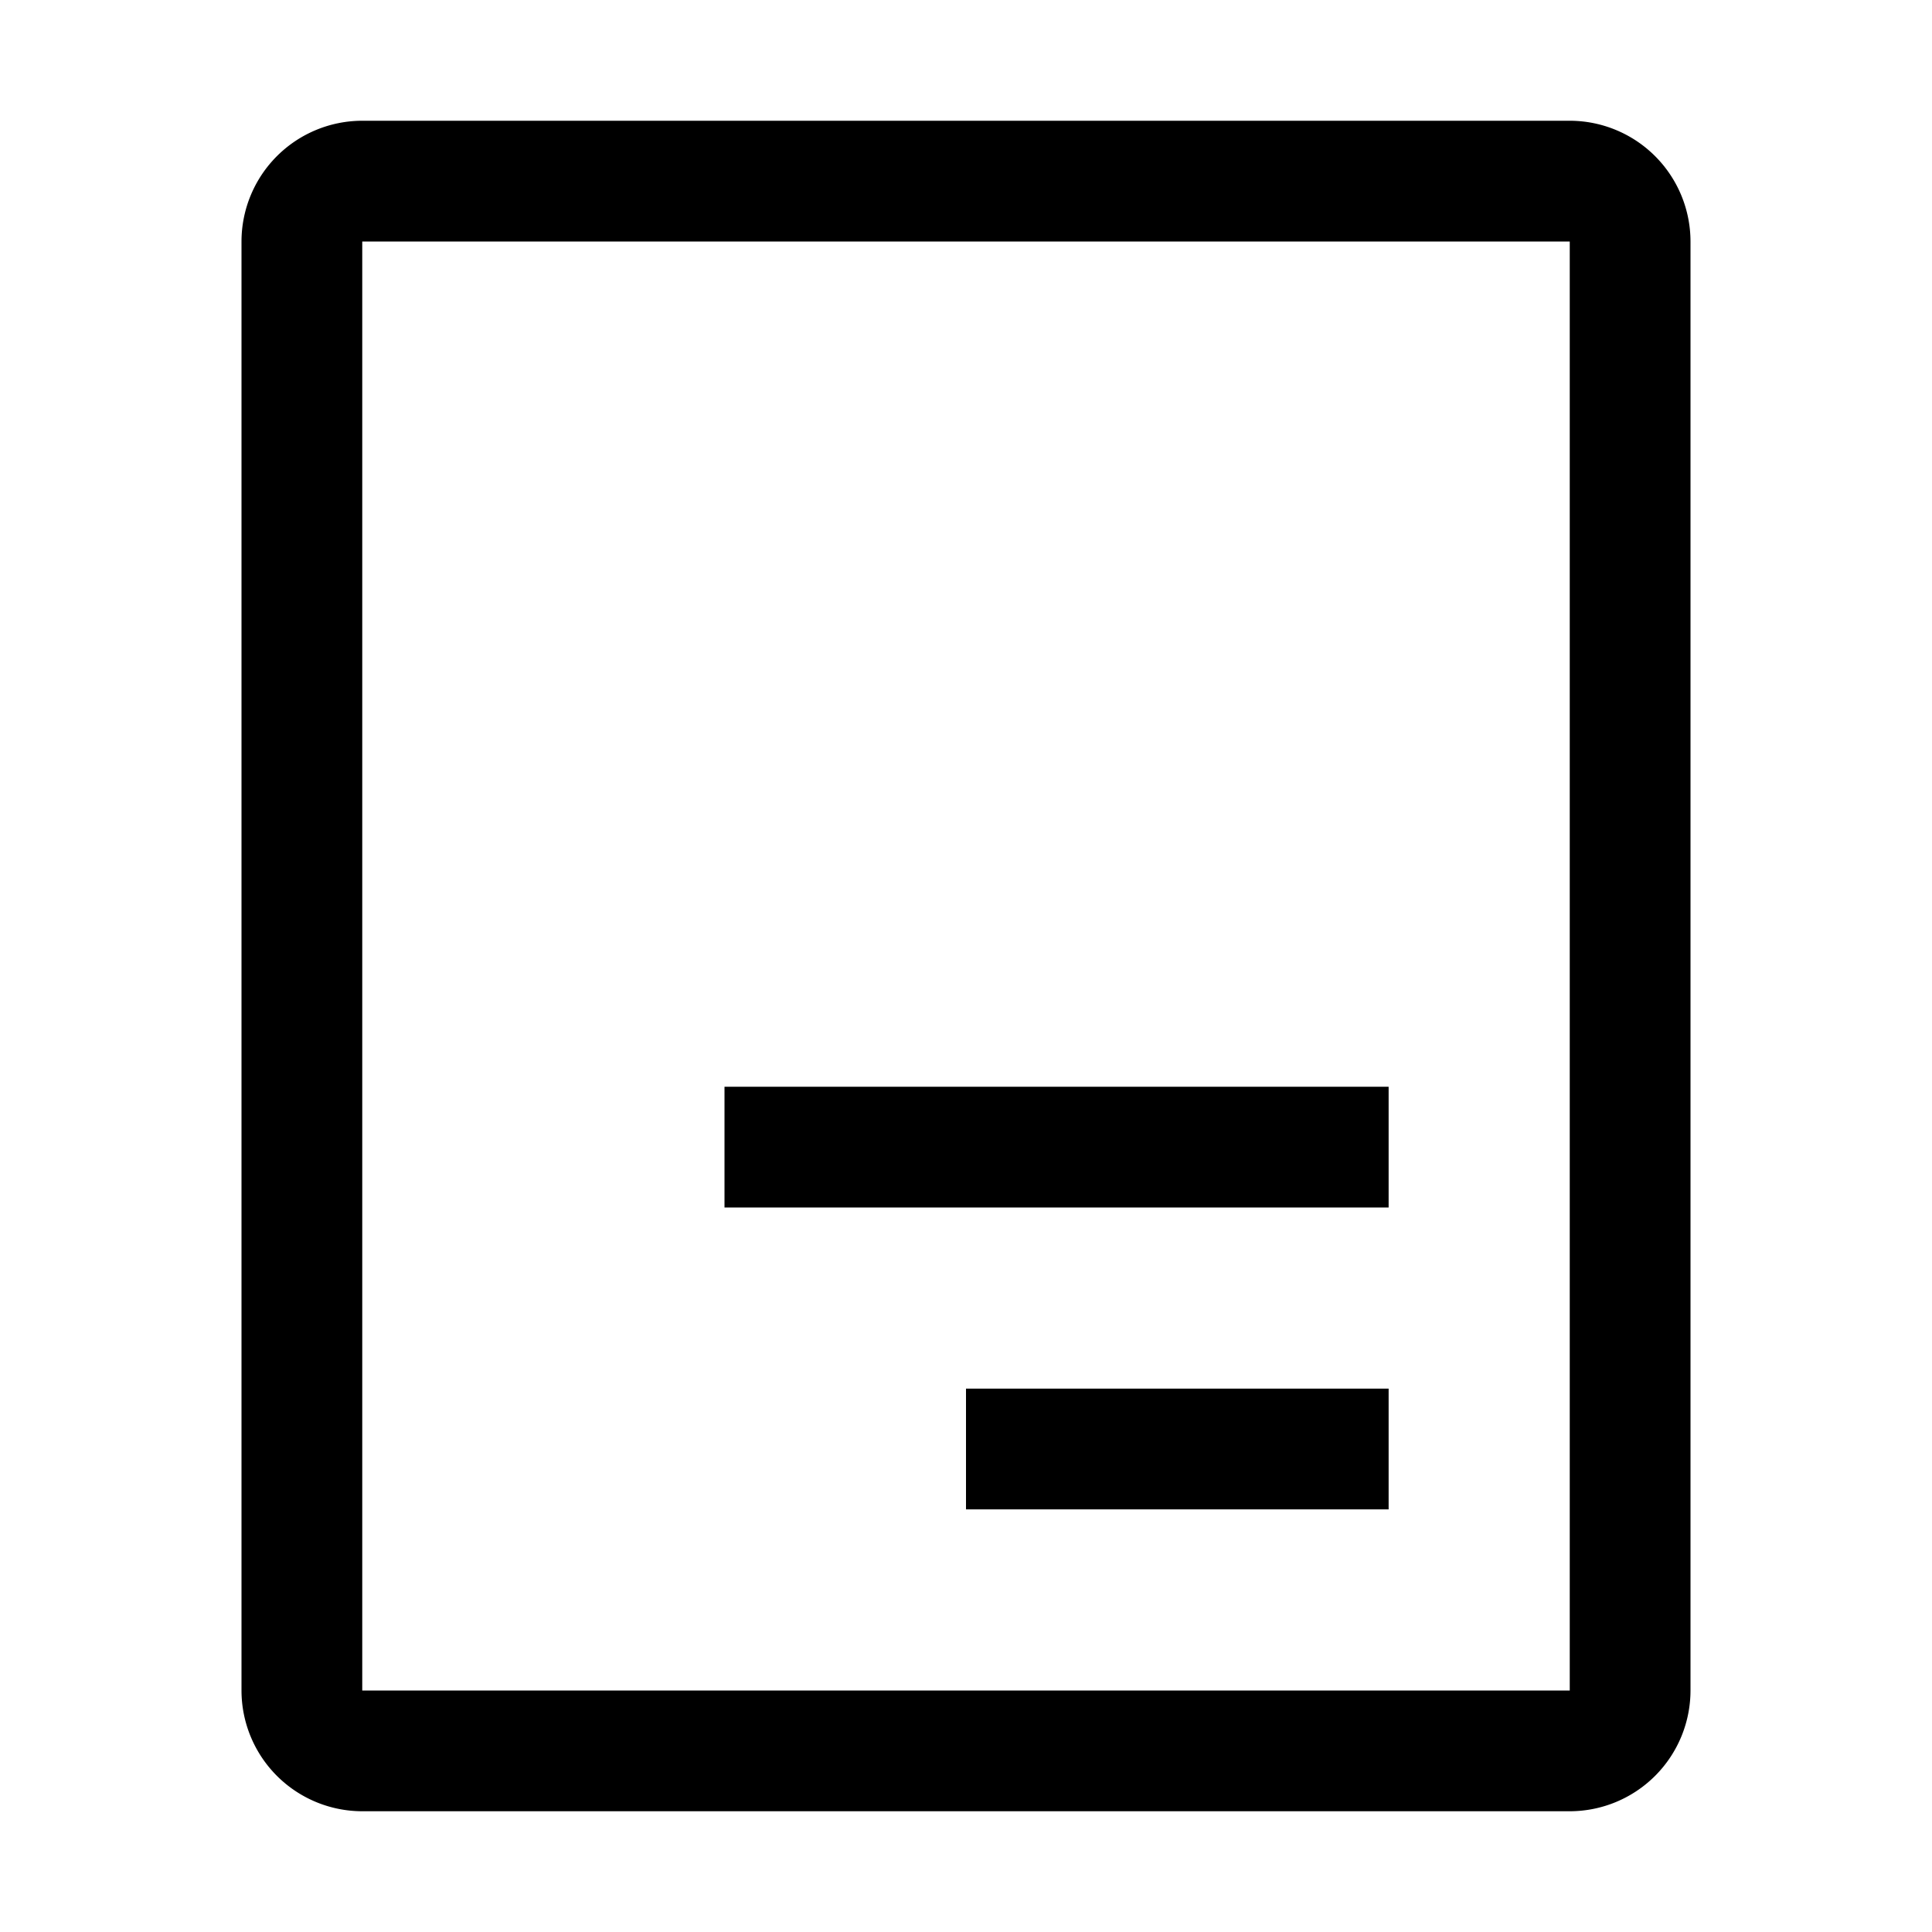
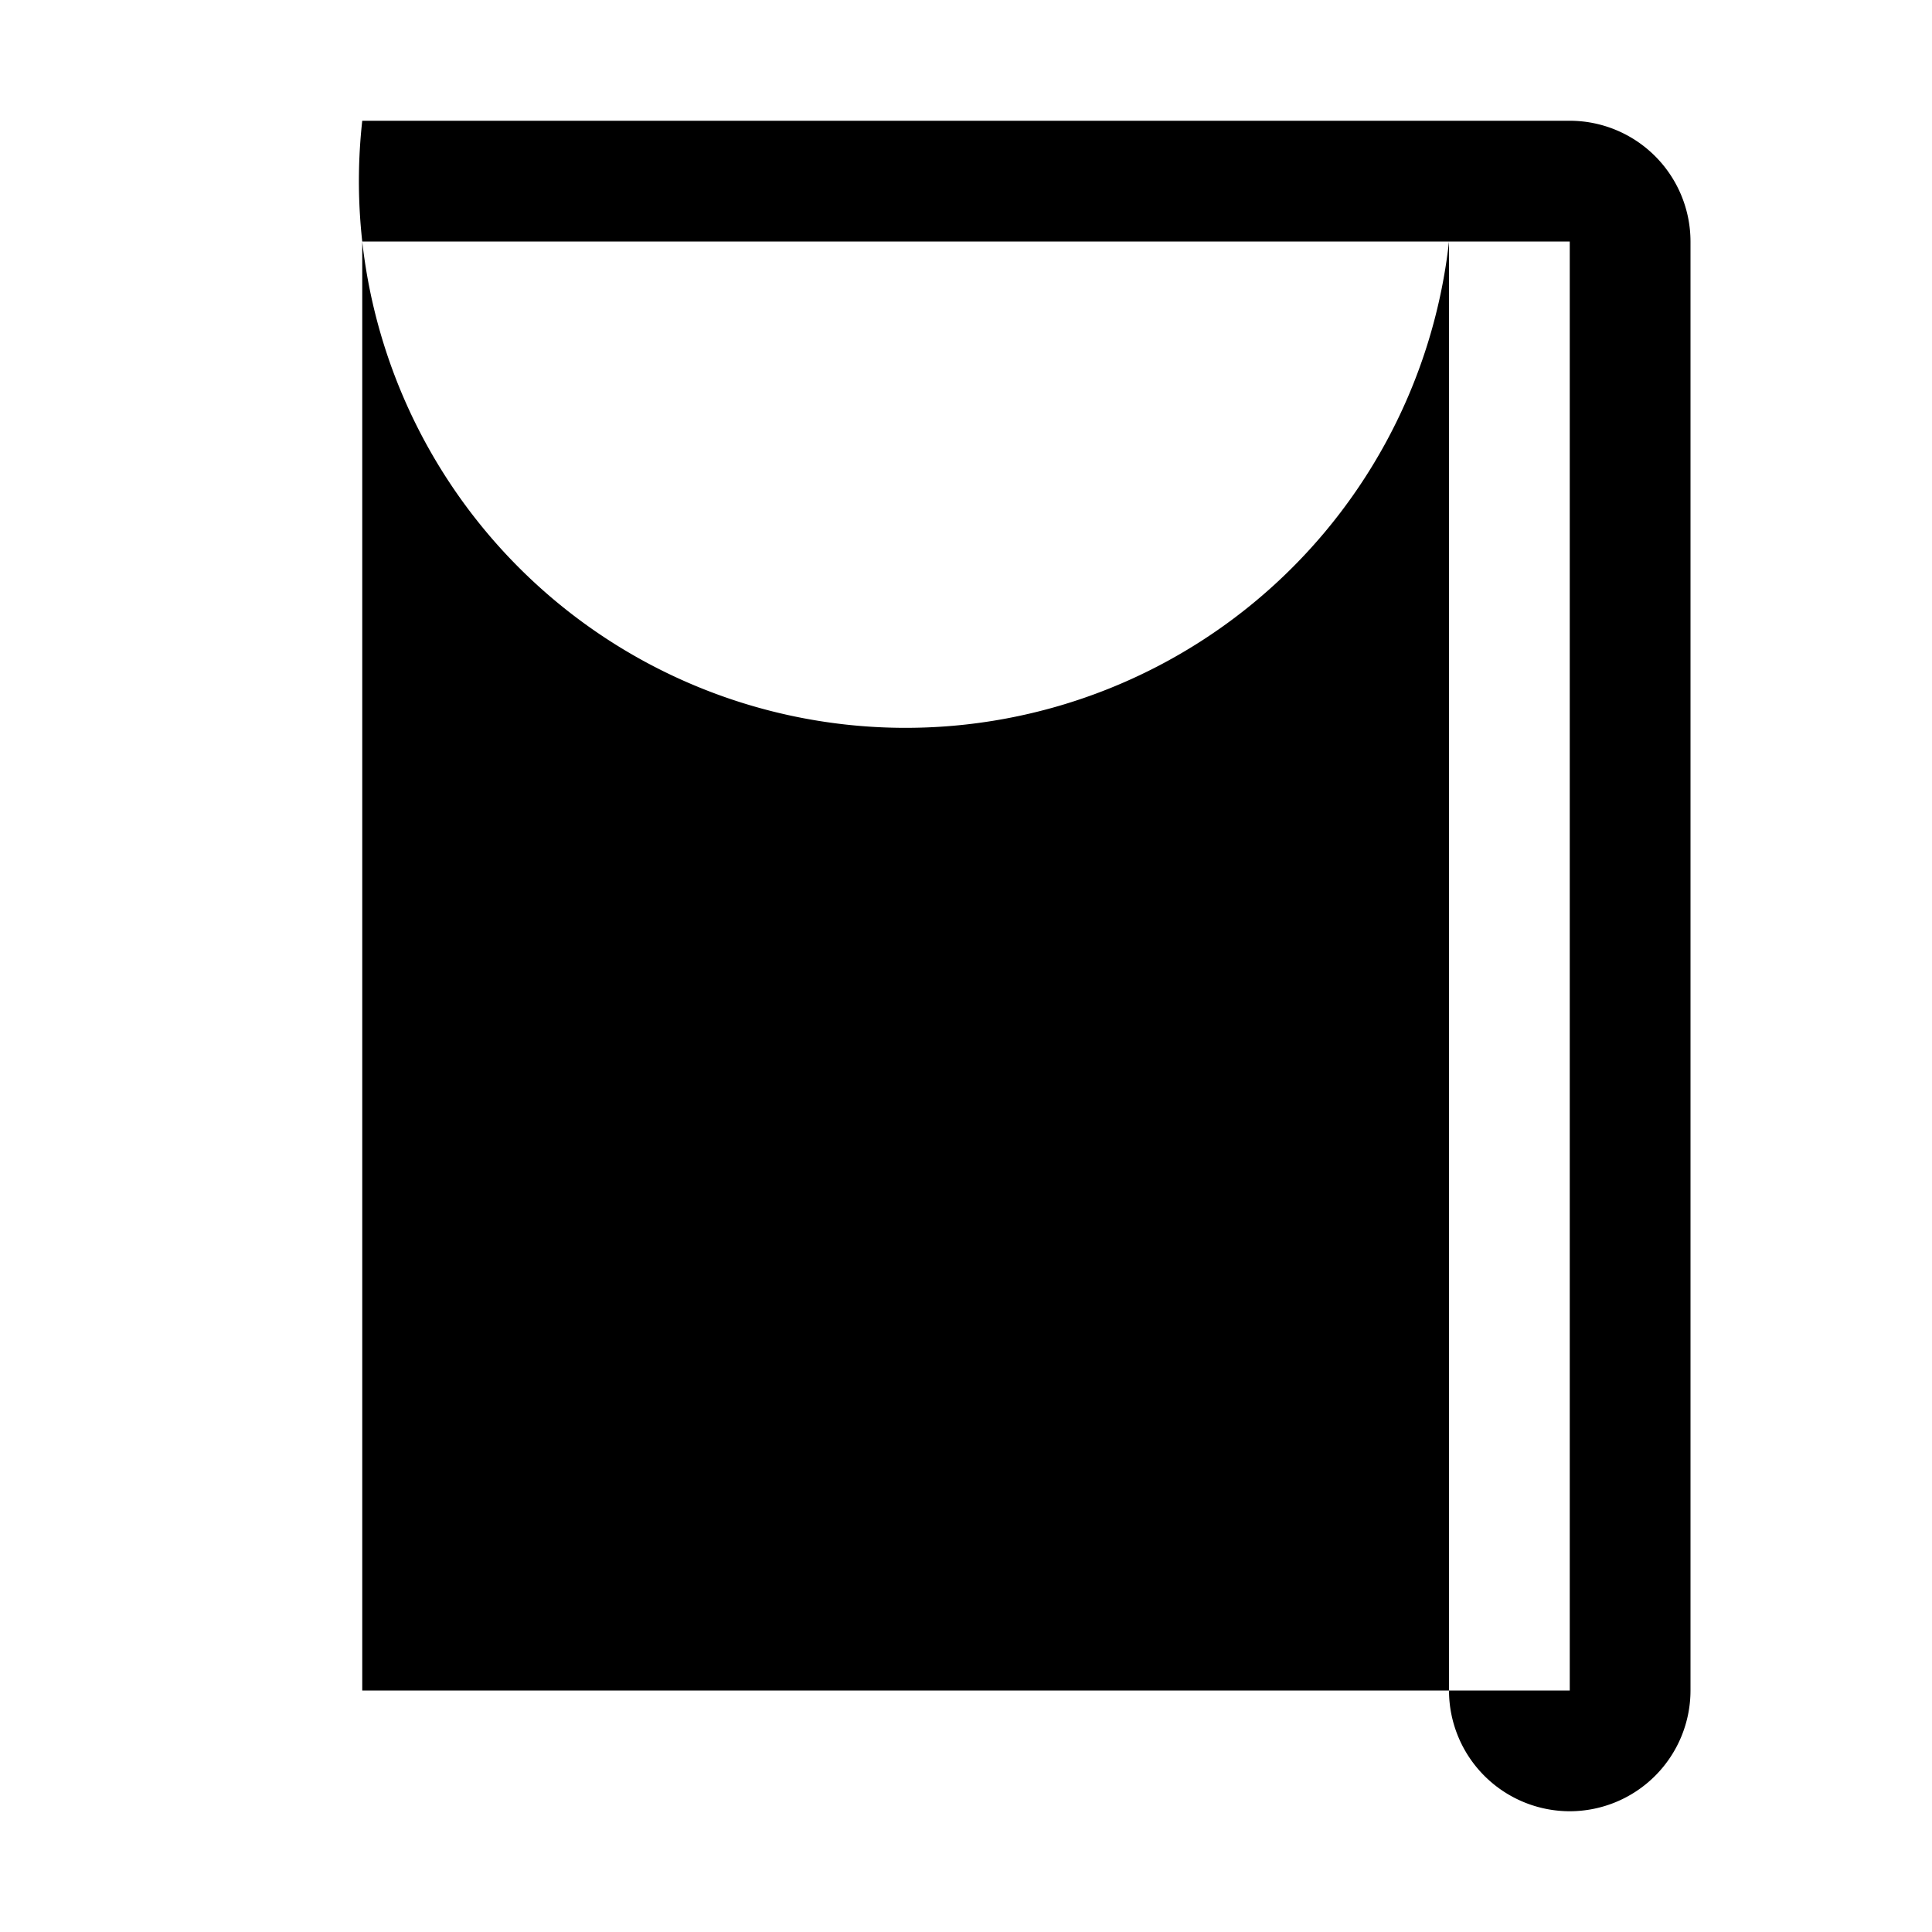
<svg xmlns="http://www.w3.org/2000/svg" fill="#000000" width="800px" height="800px" viewBox="0 0 32 32" id="icon">
  <defs>
    <style>
      .cls-1 {
        fill: none;
      }
    </style>
  </defs>
-   <path d="M26,30H6a2.002,2.002,0,0,1-2-2V4A2.002,2.002,0,0,1,6,2H26a2.002,2.002,0,0,1,2,2V28A2.002,2.002,0,0,1,26,30ZM6,4V28H26V4Z" />
+   <path d="M26,30a2.002,2.002,0,0,1-2-2V4A2.002,2.002,0,0,1,6,2H26a2.002,2.002,0,0,1,2,2V28A2.002,2.002,0,0,1,26,30ZM6,4V28H26V4Z" />
  <rect x="12" y="18" width="11" height="2" transform="translate(35 38) rotate(-180)" />
-   <rect x="16" y="23" width="7" height="2" transform="translate(39 48) rotate(-180)" />
  <rect id="_Transparent_Rectangle_" data-name="&lt;Transparent Rectangle&gt;" class="cls-1" width="32" height="32" />
</svg>